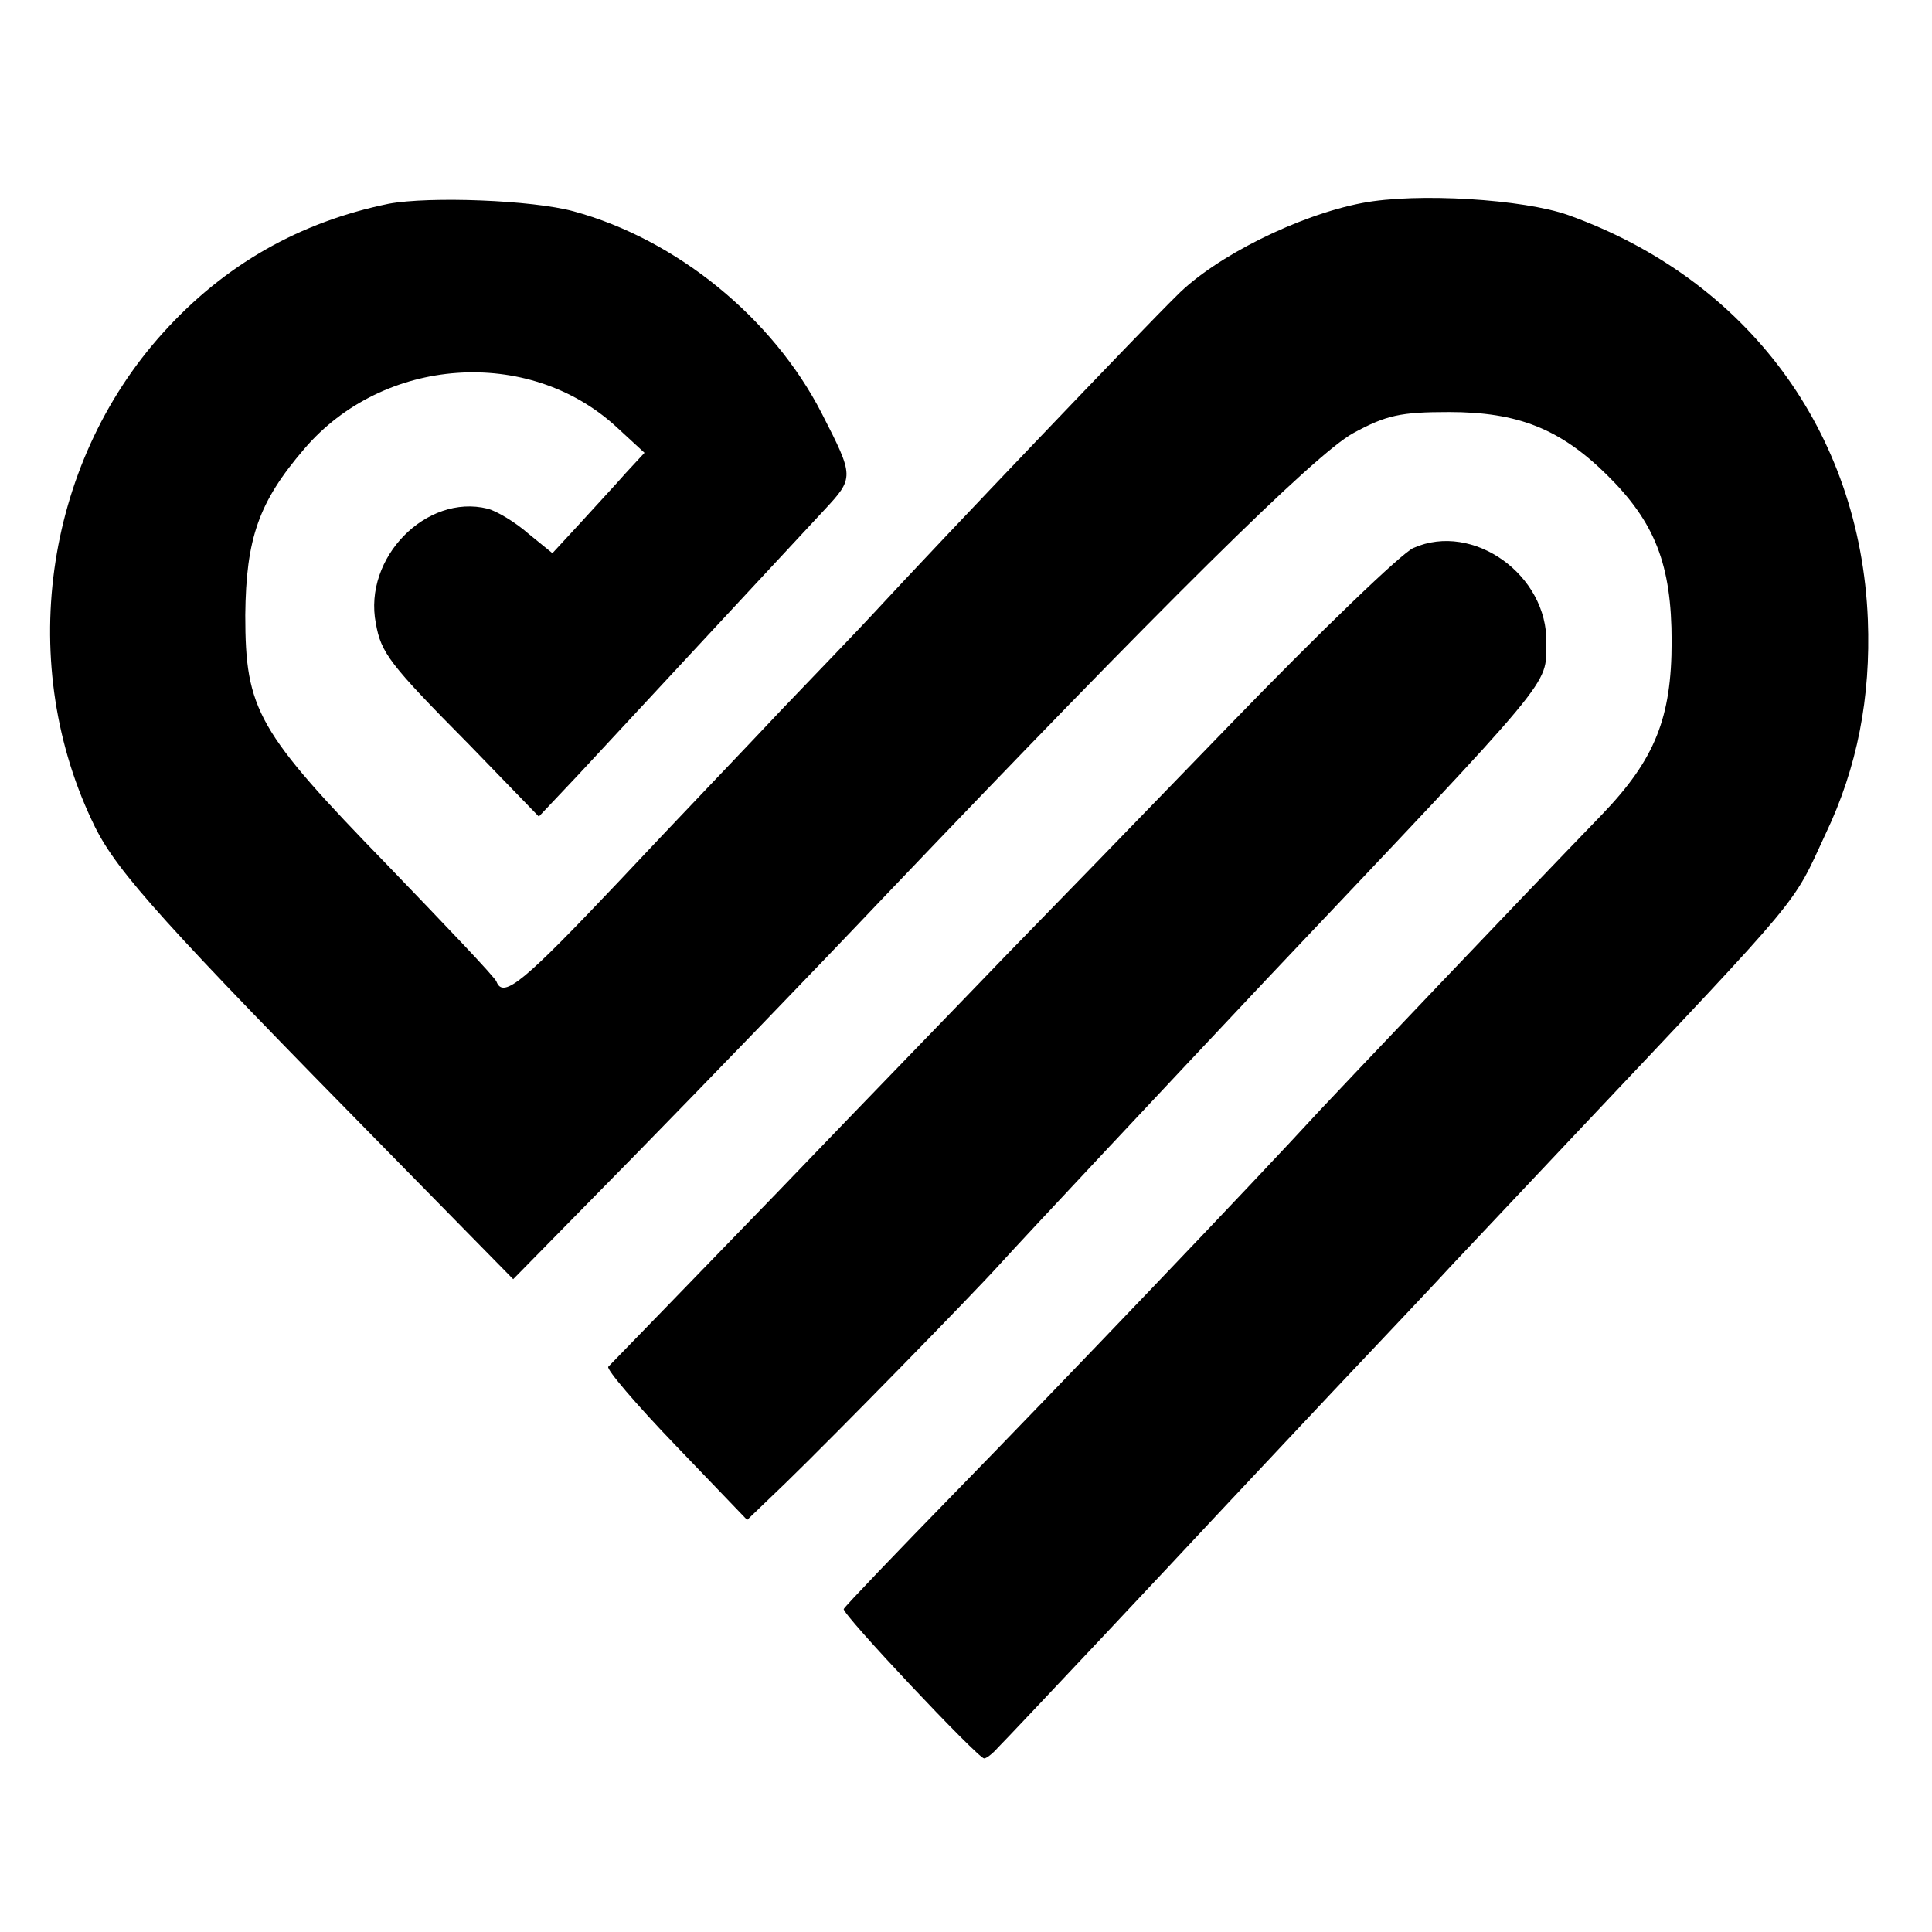
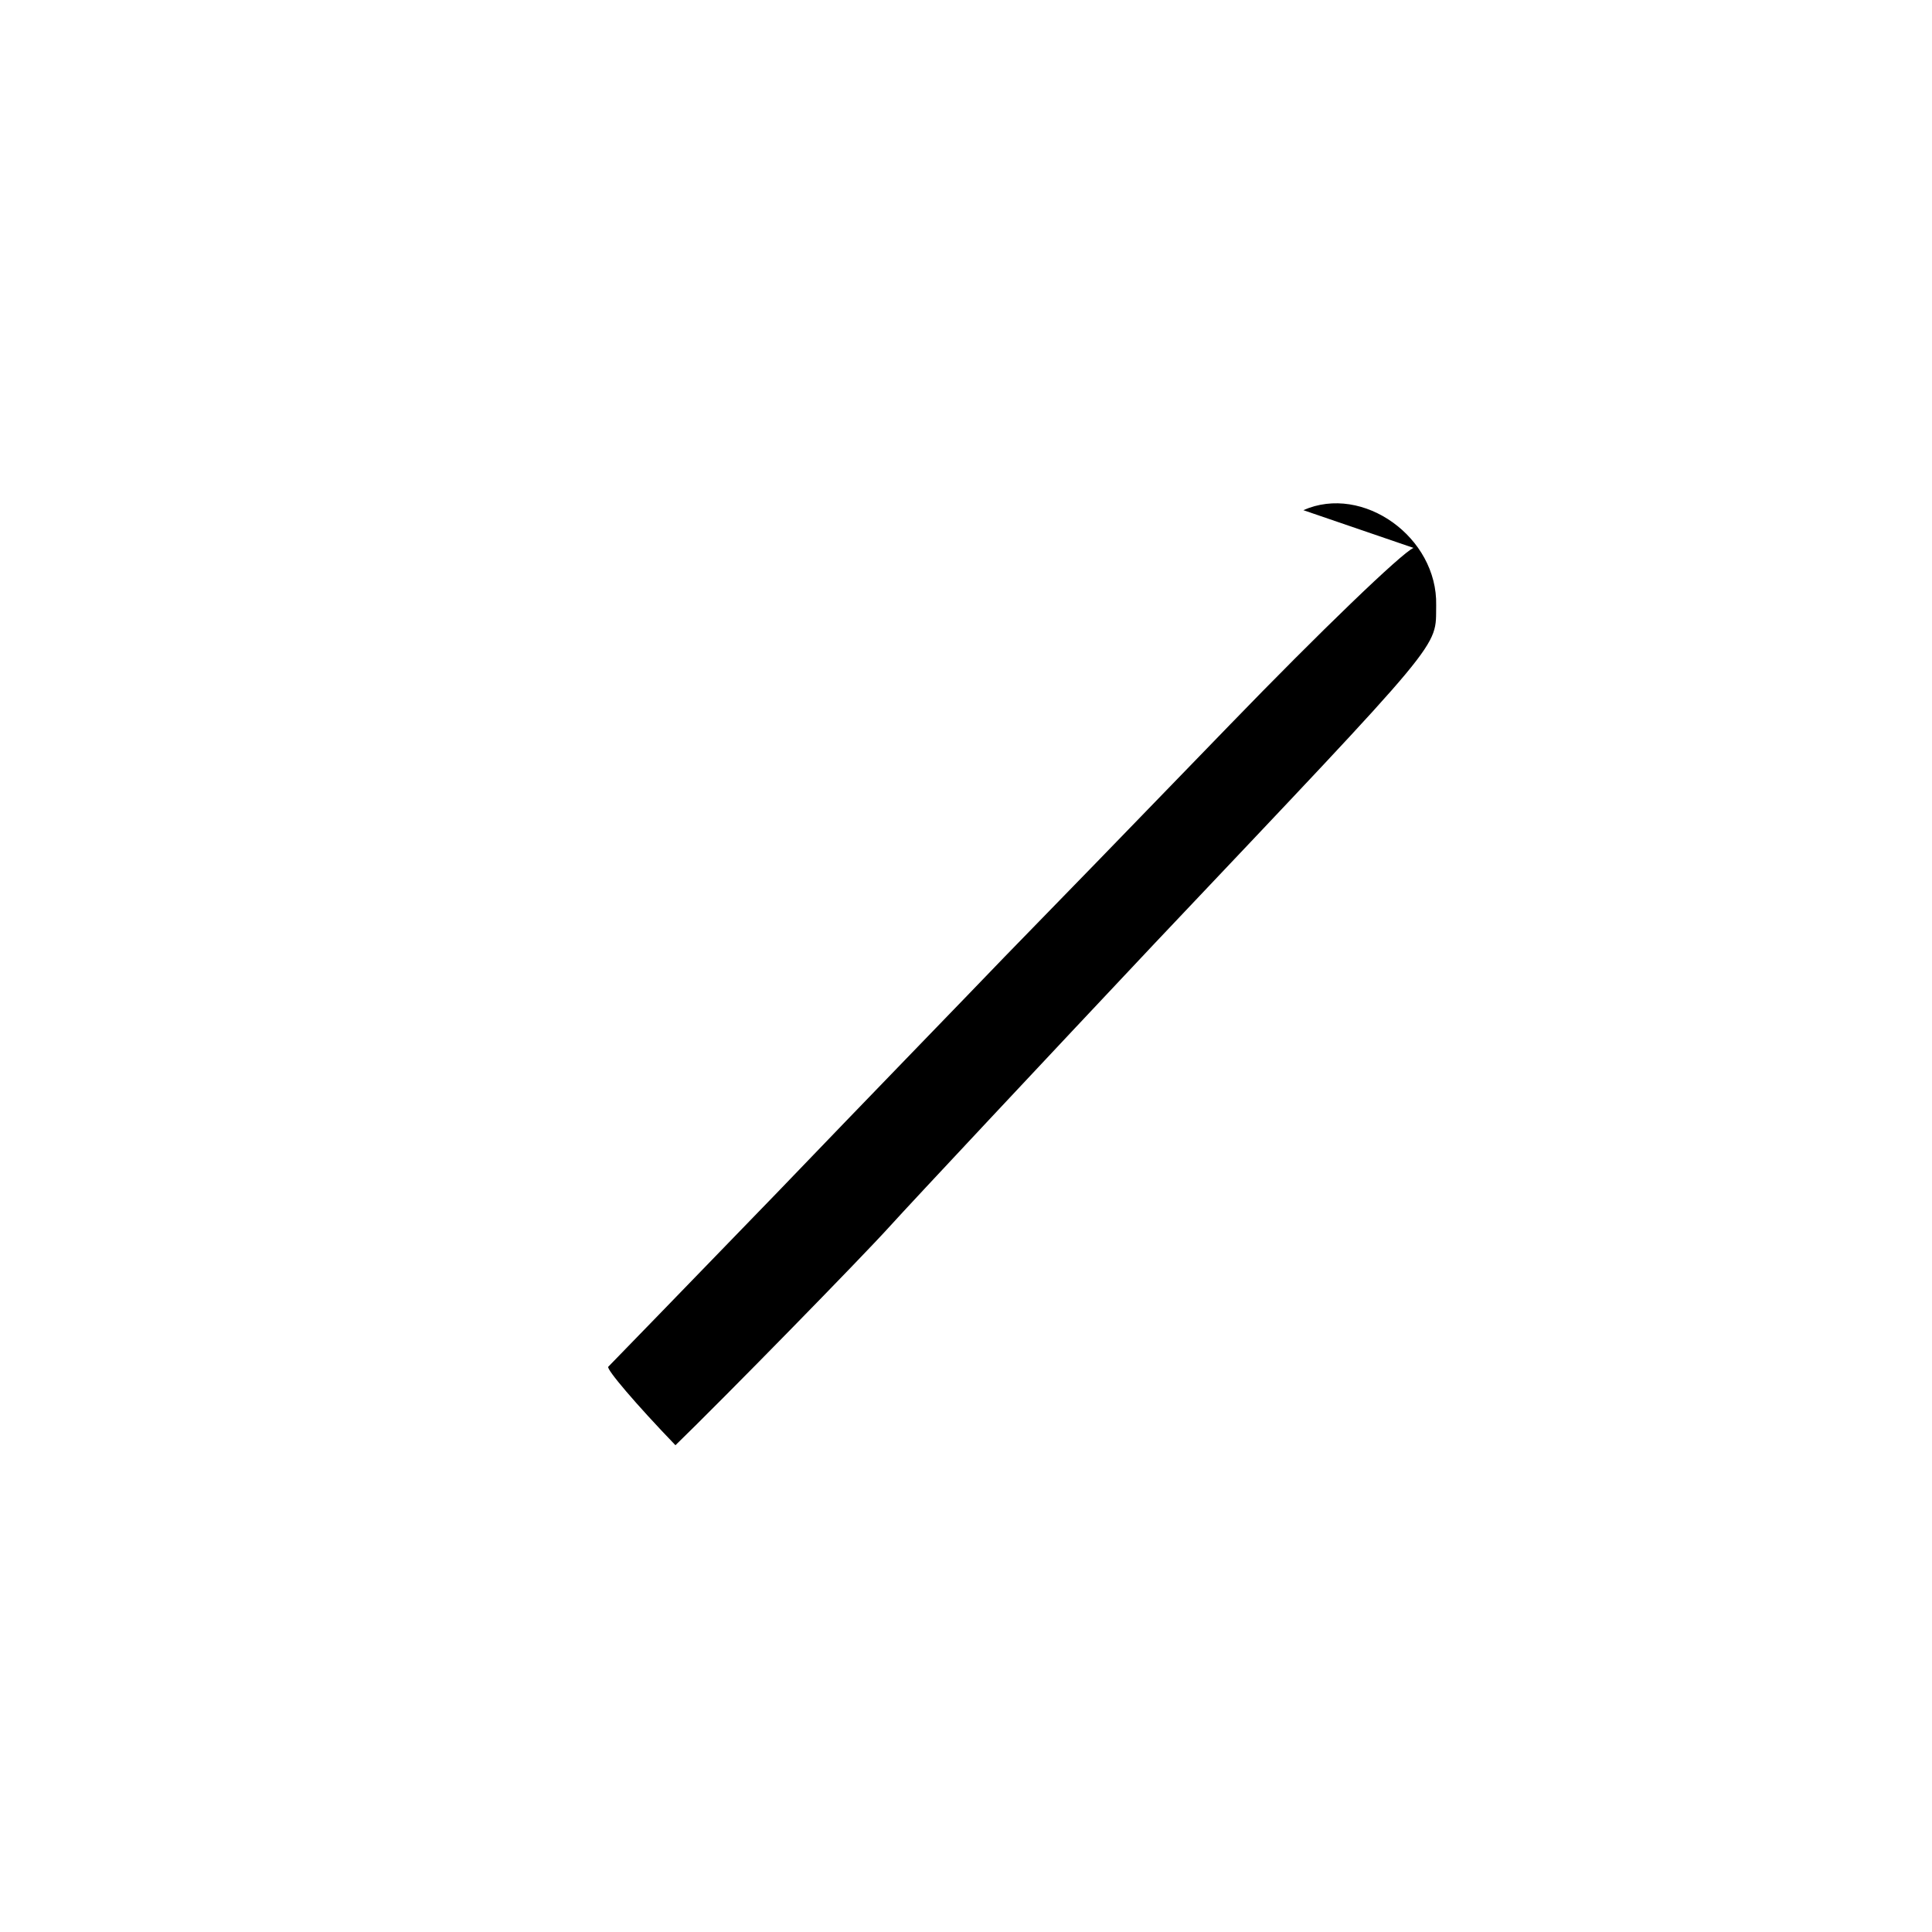
<svg xmlns="http://www.w3.org/2000/svg" version="1.0" width="256pt" height="256pt" viewBox="0 0 256 256" preserveAspectRatio="xMidYMid meet">
  <g transform="translate(0,256) scale(0.1,-0.1)" fill="#000000" stroke="none">
-     <path d="M515 2290 c-117 -24 -217 -80 -299 -171 -159 -176 -195 -442 -90 -655 30 -60 91 -128 392 -434 l162 -165 163 166 c89 91 236 243 327 339 369 387 572 588 623 616 44 24 63 28 127 28 91 0 147 -22 209 -83 64 -63 86 -119 86 -221 0 -101 -22 -156 -92 -229 -118 -122 -344 -360 -373 -391 -89 -97 -352 -372 -482 -505 -80 -82 -148 -153 -150 -157 -3 -6 178 -198 186 -198 3 0 11 6 18 14 19 19 250 265 288 306 18 19 88 94 155 165 68 72 140 148 160 170 21 22 95 101 165 175 304 322 284 298 329 395 42 88 60 181 56 284 -10 249 -160 451 -397 536 -59 21 -200 30 -273 16 -84 -16 -195 -71 -246 -123 -43 -42 -315 -327 -399 -418 -23 -25 -79 -83 -124 -130 -44 -47 -142 -149 -216 -228 -125 -132 -153 -156 -162 -133 -1 5 -67 74 -144 154 -173 178 -189 206 -189 332 1 102 18 150 78 220 105 123 297 136 413 30 l38 -35 -25 -27 c-14 -16 -42 -46 -61 -67 l-36 -39 -32 26 c-17 15 -42 30 -54 33 -81 20 -165 -65 -148 -152 7 -39 17 -53 124 -161 l92 -95 51 54 c88 95 289 311 327 352 40 43 40 44 -3 128 -65 127 -193 231 -329 268 -55 15 -191 20 -245 10z" />
-     <path d="M1873 1834 c-15 -6 -125 -112 -243 -234 -118 -122 -253 -261 -299 -308 -46 -48 -182 -188 -301 -312 -120 -124 -221 -228 -224 -231 -3 -3 37 -50 89 -104 l95 -99 51 49 c63 61 247 249 284 290 27 30 222 238 351 375 390 412 372 390 373 448 2 90 -97 161 -176 126z" />
+     <path d="M1873 1834 c-15 -6 -125 -112 -243 -234 -118 -122 -253 -261 -299 -308 -46 -48 -182 -188 -301 -312 -120 -124 -221 -228 -224 -231 -3 -3 37 -50 89 -104 c63 61 247 249 284 290 27 30 222 238 351 375 390 412 372 390 373 448 2 90 -97 161 -176 126z" />
  </g>
</svg>